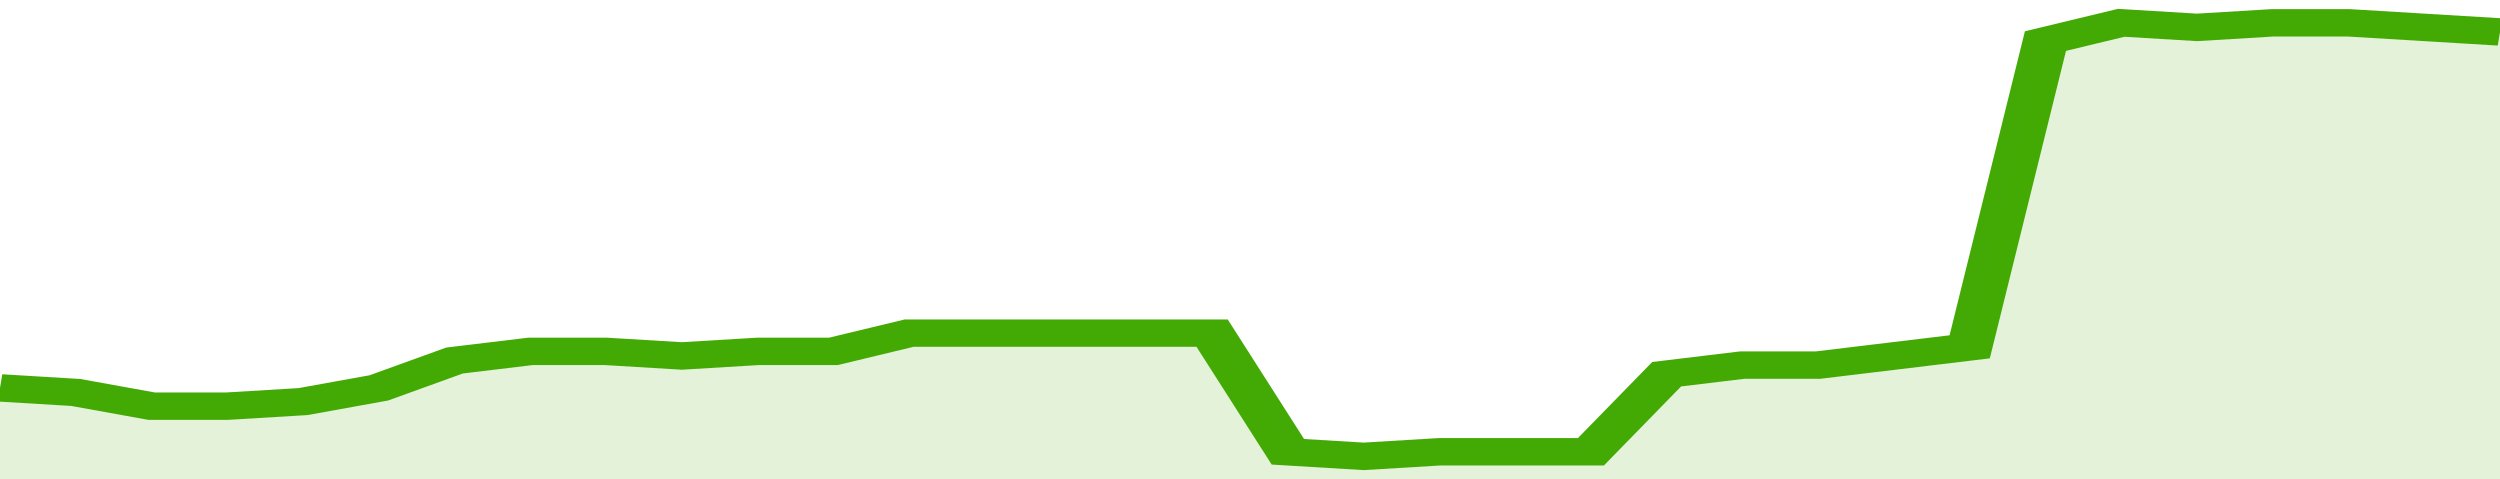
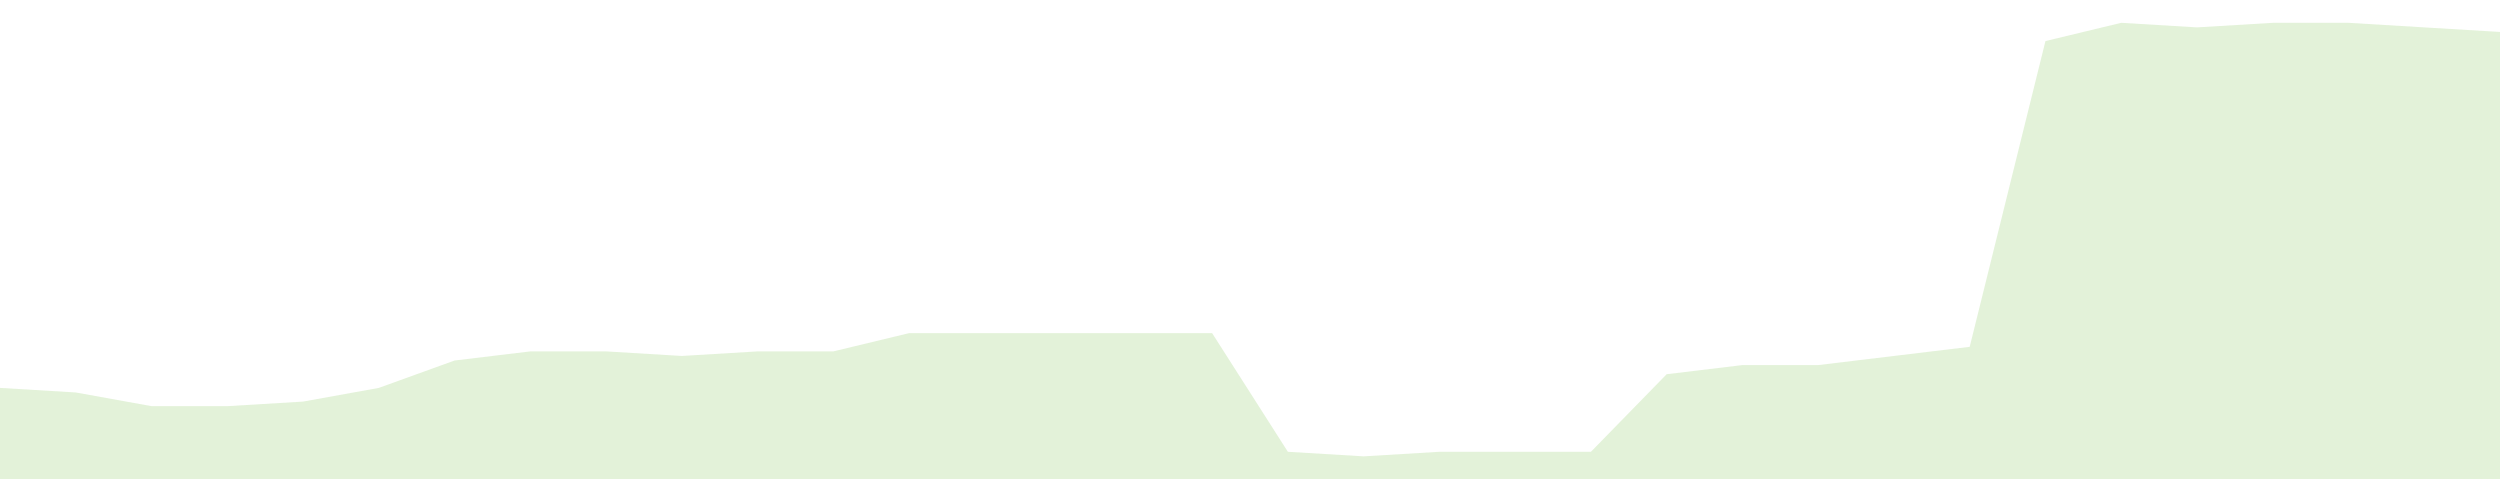
<svg xmlns="http://www.w3.org/2000/svg" viewBox="0 0 330 105" width="120" height="23" preserveAspectRatio="none">
-   <polyline fill="none" stroke="#43AA05" stroke-width="6" points="0, 85 10, 86 20, 89 30, 89 40, 88 50, 85 60, 79 70, 77 80, 77 90, 78 100, 77 110, 77 120, 73 130, 73 140, 73 150, 73 160, 73 170, 99 180, 100 190, 99 200, 99 210, 99 220, 82 230, 80 240, 80 250, 78 260, 76 270, 9 280, 5 290, 6 300, 5 310, 5 320, 6 330, 7 330, 7 "> </polyline>
  <polygon fill="#43AA05" opacity="0.15" points="0, 105 0, 85 10, 86 20, 89 30, 89 40, 88 50, 85 60, 79 70, 77 80, 77 90, 78 100, 77 110, 77 120, 73 130, 73 140, 73 150, 73 160, 73 170, 99 180, 100 190, 99 200, 99 210, 99 220, 82 230, 80 240, 80 250, 78 260, 76 270, 9 280, 5 290, 6 300, 5 310, 5 320, 6 330, 7 330, 105 " />
</svg>